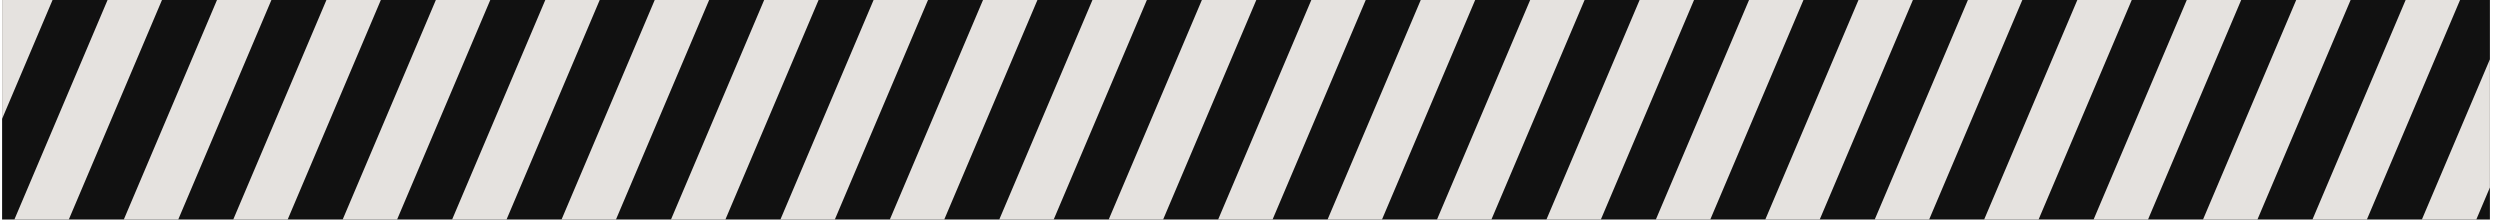
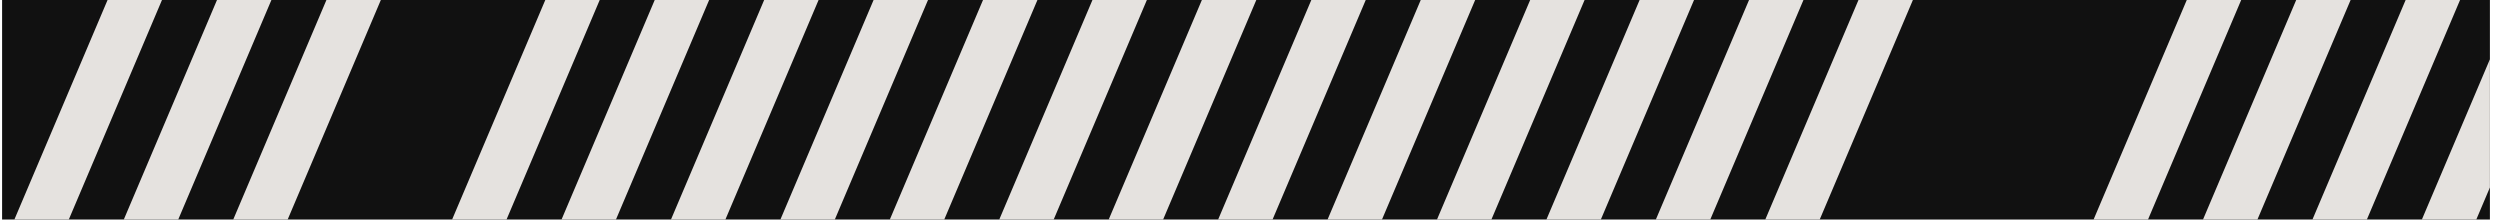
<svg xmlns="http://www.w3.org/2000/svg" width="205" height="18" viewBox="0 0 205 18" fill="none">
  <g clip-path="url(#clip0_986_709)">
    <rect width="204" height="18" transform="translate(0.172)" fill="#111111" />
-     <rect x="5.365" y="-13" width="4.108" height="44" transform="rotate(23 5.365 -13)" fill="#E5E2DF" />
    <rect x="14.338" y="-13" width="4.108" height="44" transform="rotate(23 14.338 -13)" fill="#E5E2DF" />
    <rect x="23.311" y="-13" width="4.108" height="44" transform="rotate(23 23.311 -13)" fill="#E5E2DF" />
    <rect x="32.285" y="-13" width="4.108" height="44" transform="rotate(23 32.285 -13)" fill="#E5E2DF" />
-     <rect x="41.258" y="-13" width="4.108" height="44" transform="rotate(23 41.258 -13)" fill="#E5E2DF" />
    <rect x="50.232" y="-13" width="4.108" height="44" transform="rotate(23 50.232 -13)" fill="#E5E2DF" />
    <rect x="59.205" y="-13" width="4.108" height="44" transform="rotate(23 59.205 -13)" fill="#E5E2DF" />
    <rect x="68.179" y="-13" width="4.108" height="44" transform="rotate(23 68.179 -13)" fill="#E5E2DF" />
    <rect x="77.152" y="-13" width="4.108" height="44" transform="rotate(23 77.152 -13)" fill="#E5E2DF" />
    <rect x="86.125" y="-13" width="4.108" height="44" transform="rotate(23 86.125 -13)" fill="#E5E2DF" />
    <rect x="95.099" y="-13" width="4.108" height="44" transform="rotate(23 95.099 -13)" fill="#E5E2DF" />
    <rect x="104.072" y="-13" width="4.108" height="44" transform="rotate(23 104.072 -13)" fill="#E5E2DF" />
    <rect x="113.046" y="-13" width="4.108" height="44" transform="rotate(23 113.046 -13)" fill="#E5E2DF" />
    <rect x="122.019" y="-13" width="4.108" height="44" transform="rotate(23 122.019 -13)" fill="#E5E2DF" />
    <rect x="130.992" y="-13" width="4.108" height="44" transform="rotate(23 130.992 -13)" fill="#E5E2DF" />
    <rect x="139.966" y="-13" width="4.108" height="44" transform="rotate(23 139.966 -13)" fill="#E5E2DF" />
    <rect x="148.939" y="-13" width="4.108" height="44" transform="rotate(23 148.939 -13)" fill="#E5E2DF" />
    <rect x="157.913" y="-13" width="4.108" height="44" transform="rotate(23 157.913 -13)" fill="#E5E2DF" />
-     <rect x="166.886" y="-13" width="4.108" height="44" transform="rotate(23 166.886 -13)" fill="#E5E2DF" />
-     <rect x="175.859" y="-13" width="4.108" height="44" transform="rotate(23 175.859 -13)" fill="#E5E2DF" />
    <rect x="184.833" y="-13" width="4.108" height="44" transform="rotate(23 184.833 -13)" fill="#E5E2DF" />
    <rect x="193.806" y="-13" width="4.108" height="44" transform="rotate(23 193.806 -13)" fill="#E5E2DF" />
    <rect x="202.78" y="-13" width="4.108" height="44" transform="rotate(23 202.78 -13)" fill="#E5E2DF" />
    <rect x="211.753" y="-13" width="4.108" height="44" transform="rotate(23 211.753 -13)" fill="#E5E2DF" />
  </g>
  <defs>
    <clipPath id="clip0_986_709">
      <rect width="204" height="18" fill="white" transform="translate(0.172)" />
    </clipPath>
  </defs>
</svg>